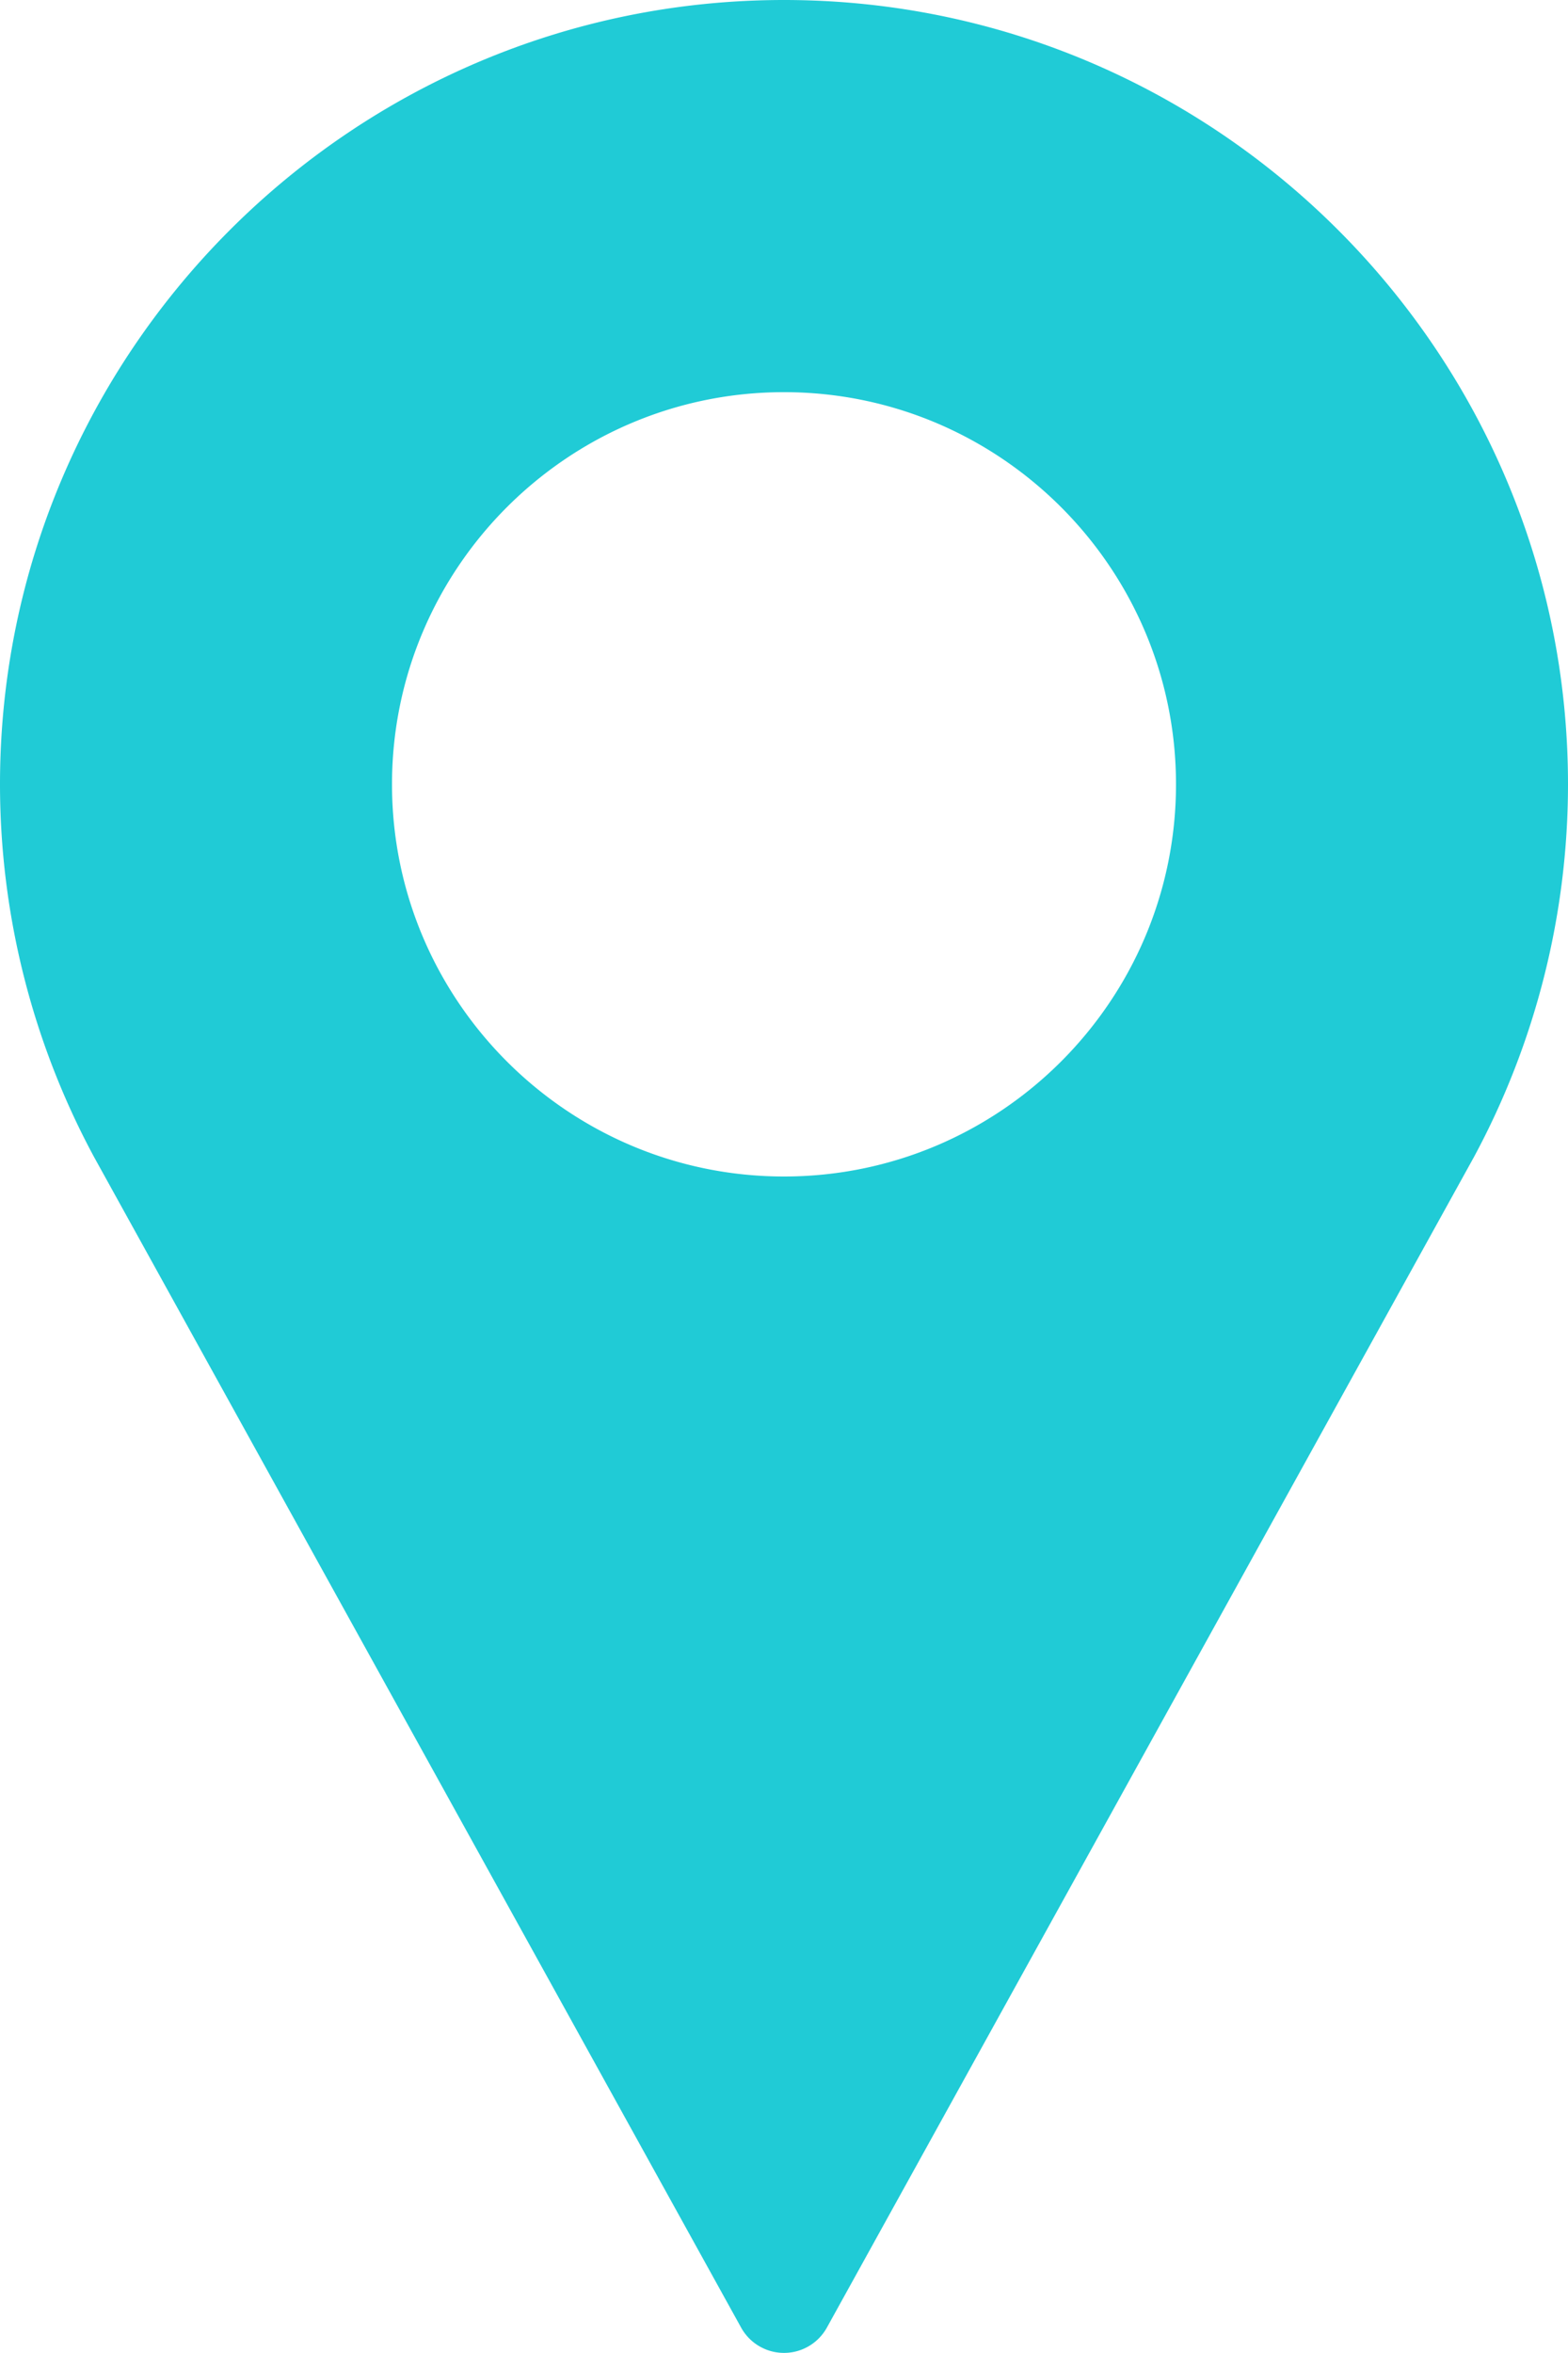
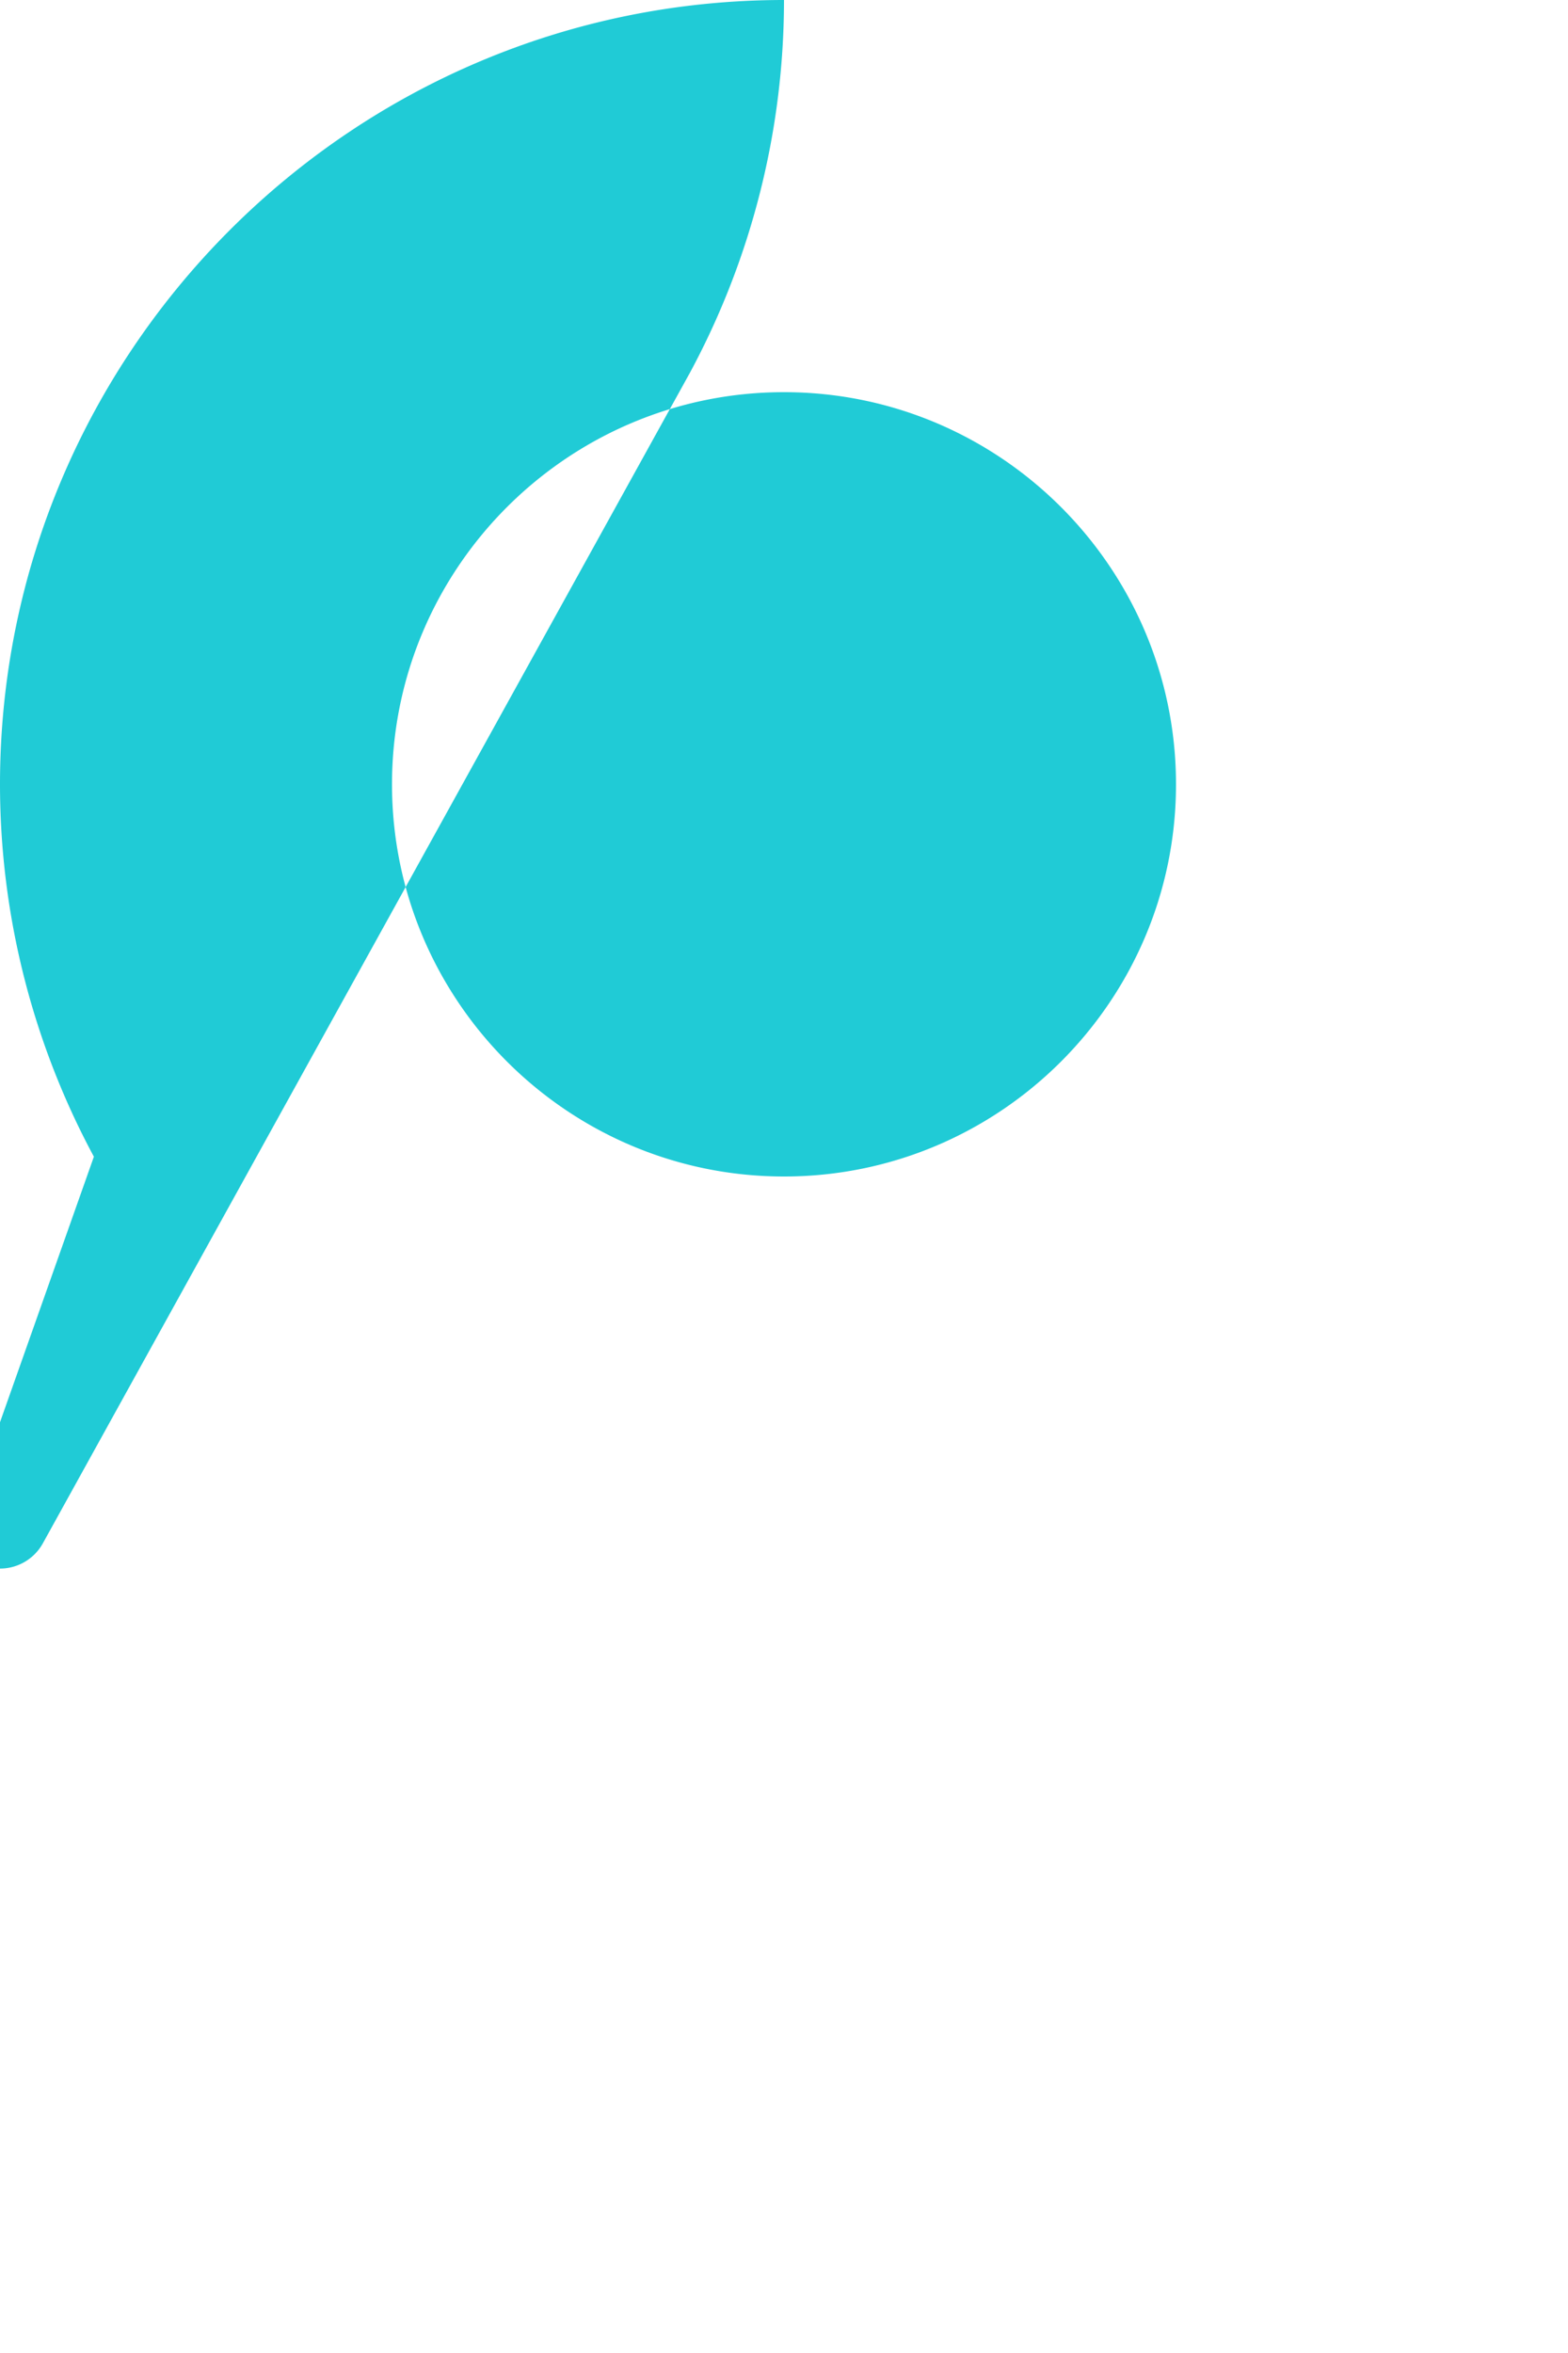
<svg xmlns="http://www.w3.org/2000/svg" width="16" height="24" fill="none">
-   <path d="M8 0c4.411 0 8 3.589 8 8a8.015 8.015 0 01-.96 3.802l-6.603 11.94a.5.5 0 01-.874 0L.958 11.798A8.014 8.014 0 010 8c0-4.411 3.589-8 8-8zm0 12c2.206 0 4-1.794 4-4s-1.794-4-4-4-4 1.794-4 4 1.794 4 4 4z" fill="#20CBD6" />
+   <path d="M8 0a8.015 8.015 0 01-.96 3.802l-6.603 11.94a.5.5 0 01-.874 0L.958 11.798A8.014 8.014 0 010 8c0-4.411 3.589-8 8-8zm0 12c2.206 0 4-1.794 4-4s-1.794-4-4-4-4 1.794-4 4 1.794 4 4 4z" fill="#20CBD6" />
</svg>